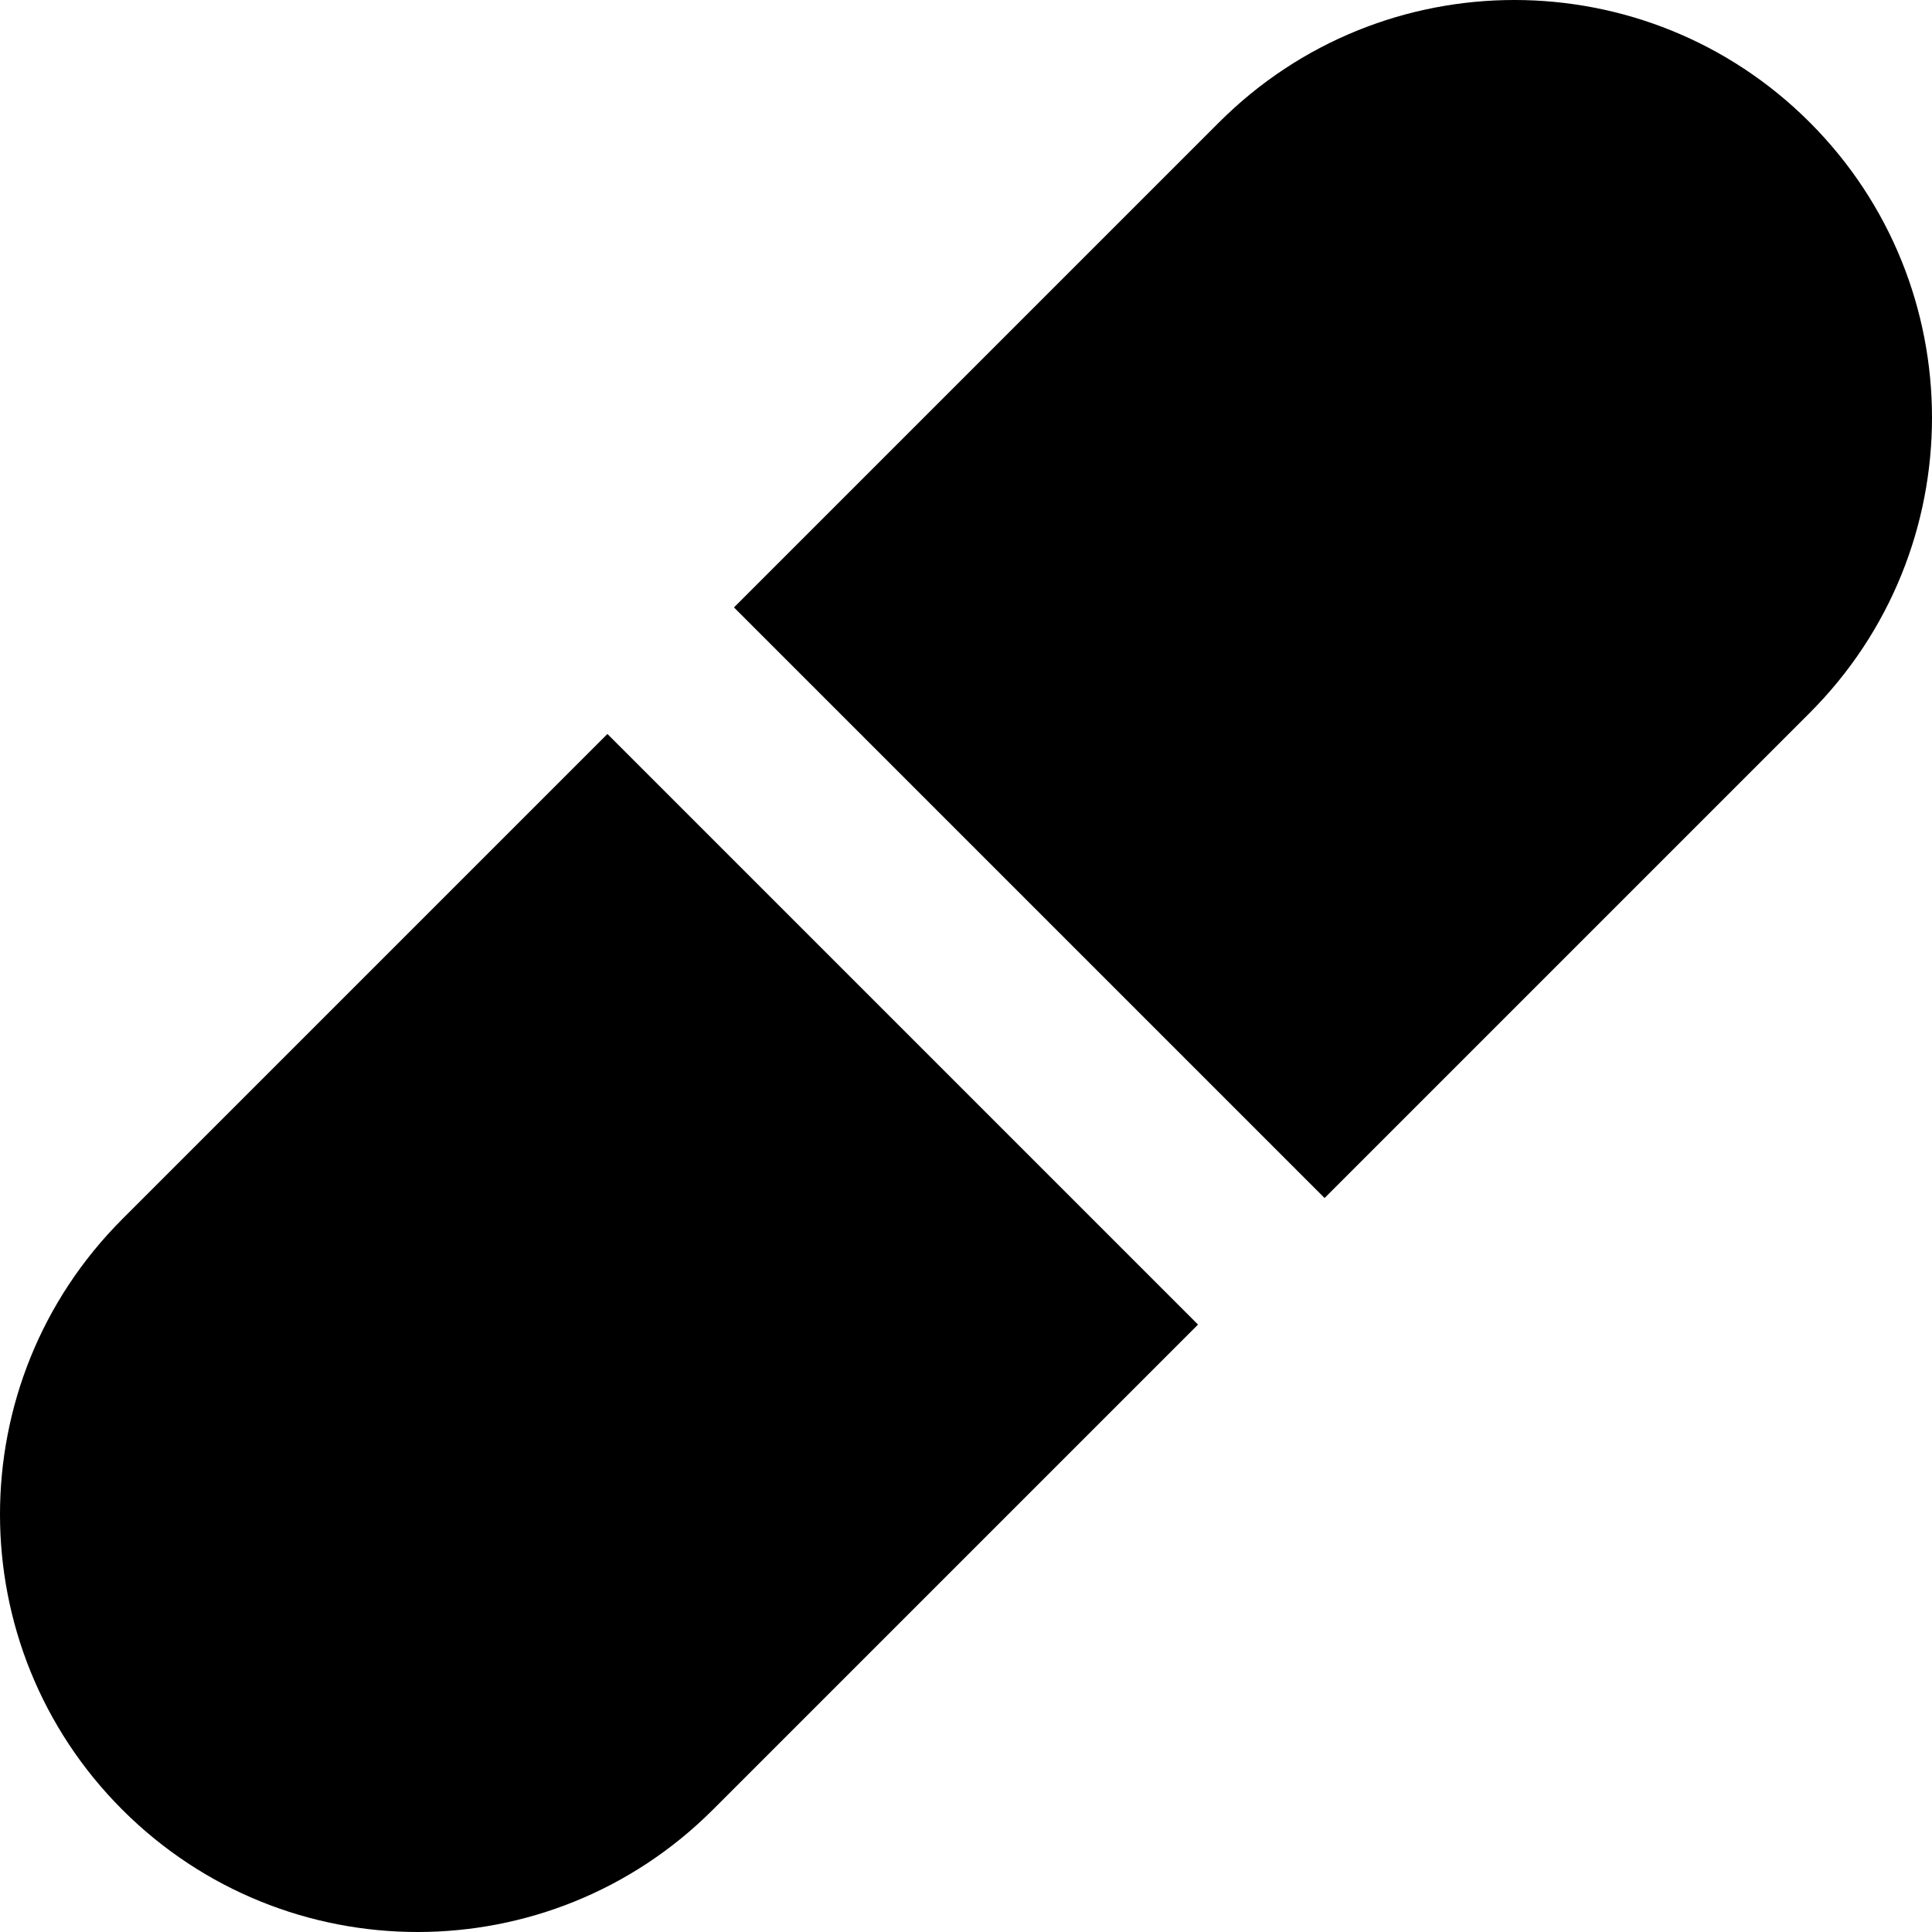
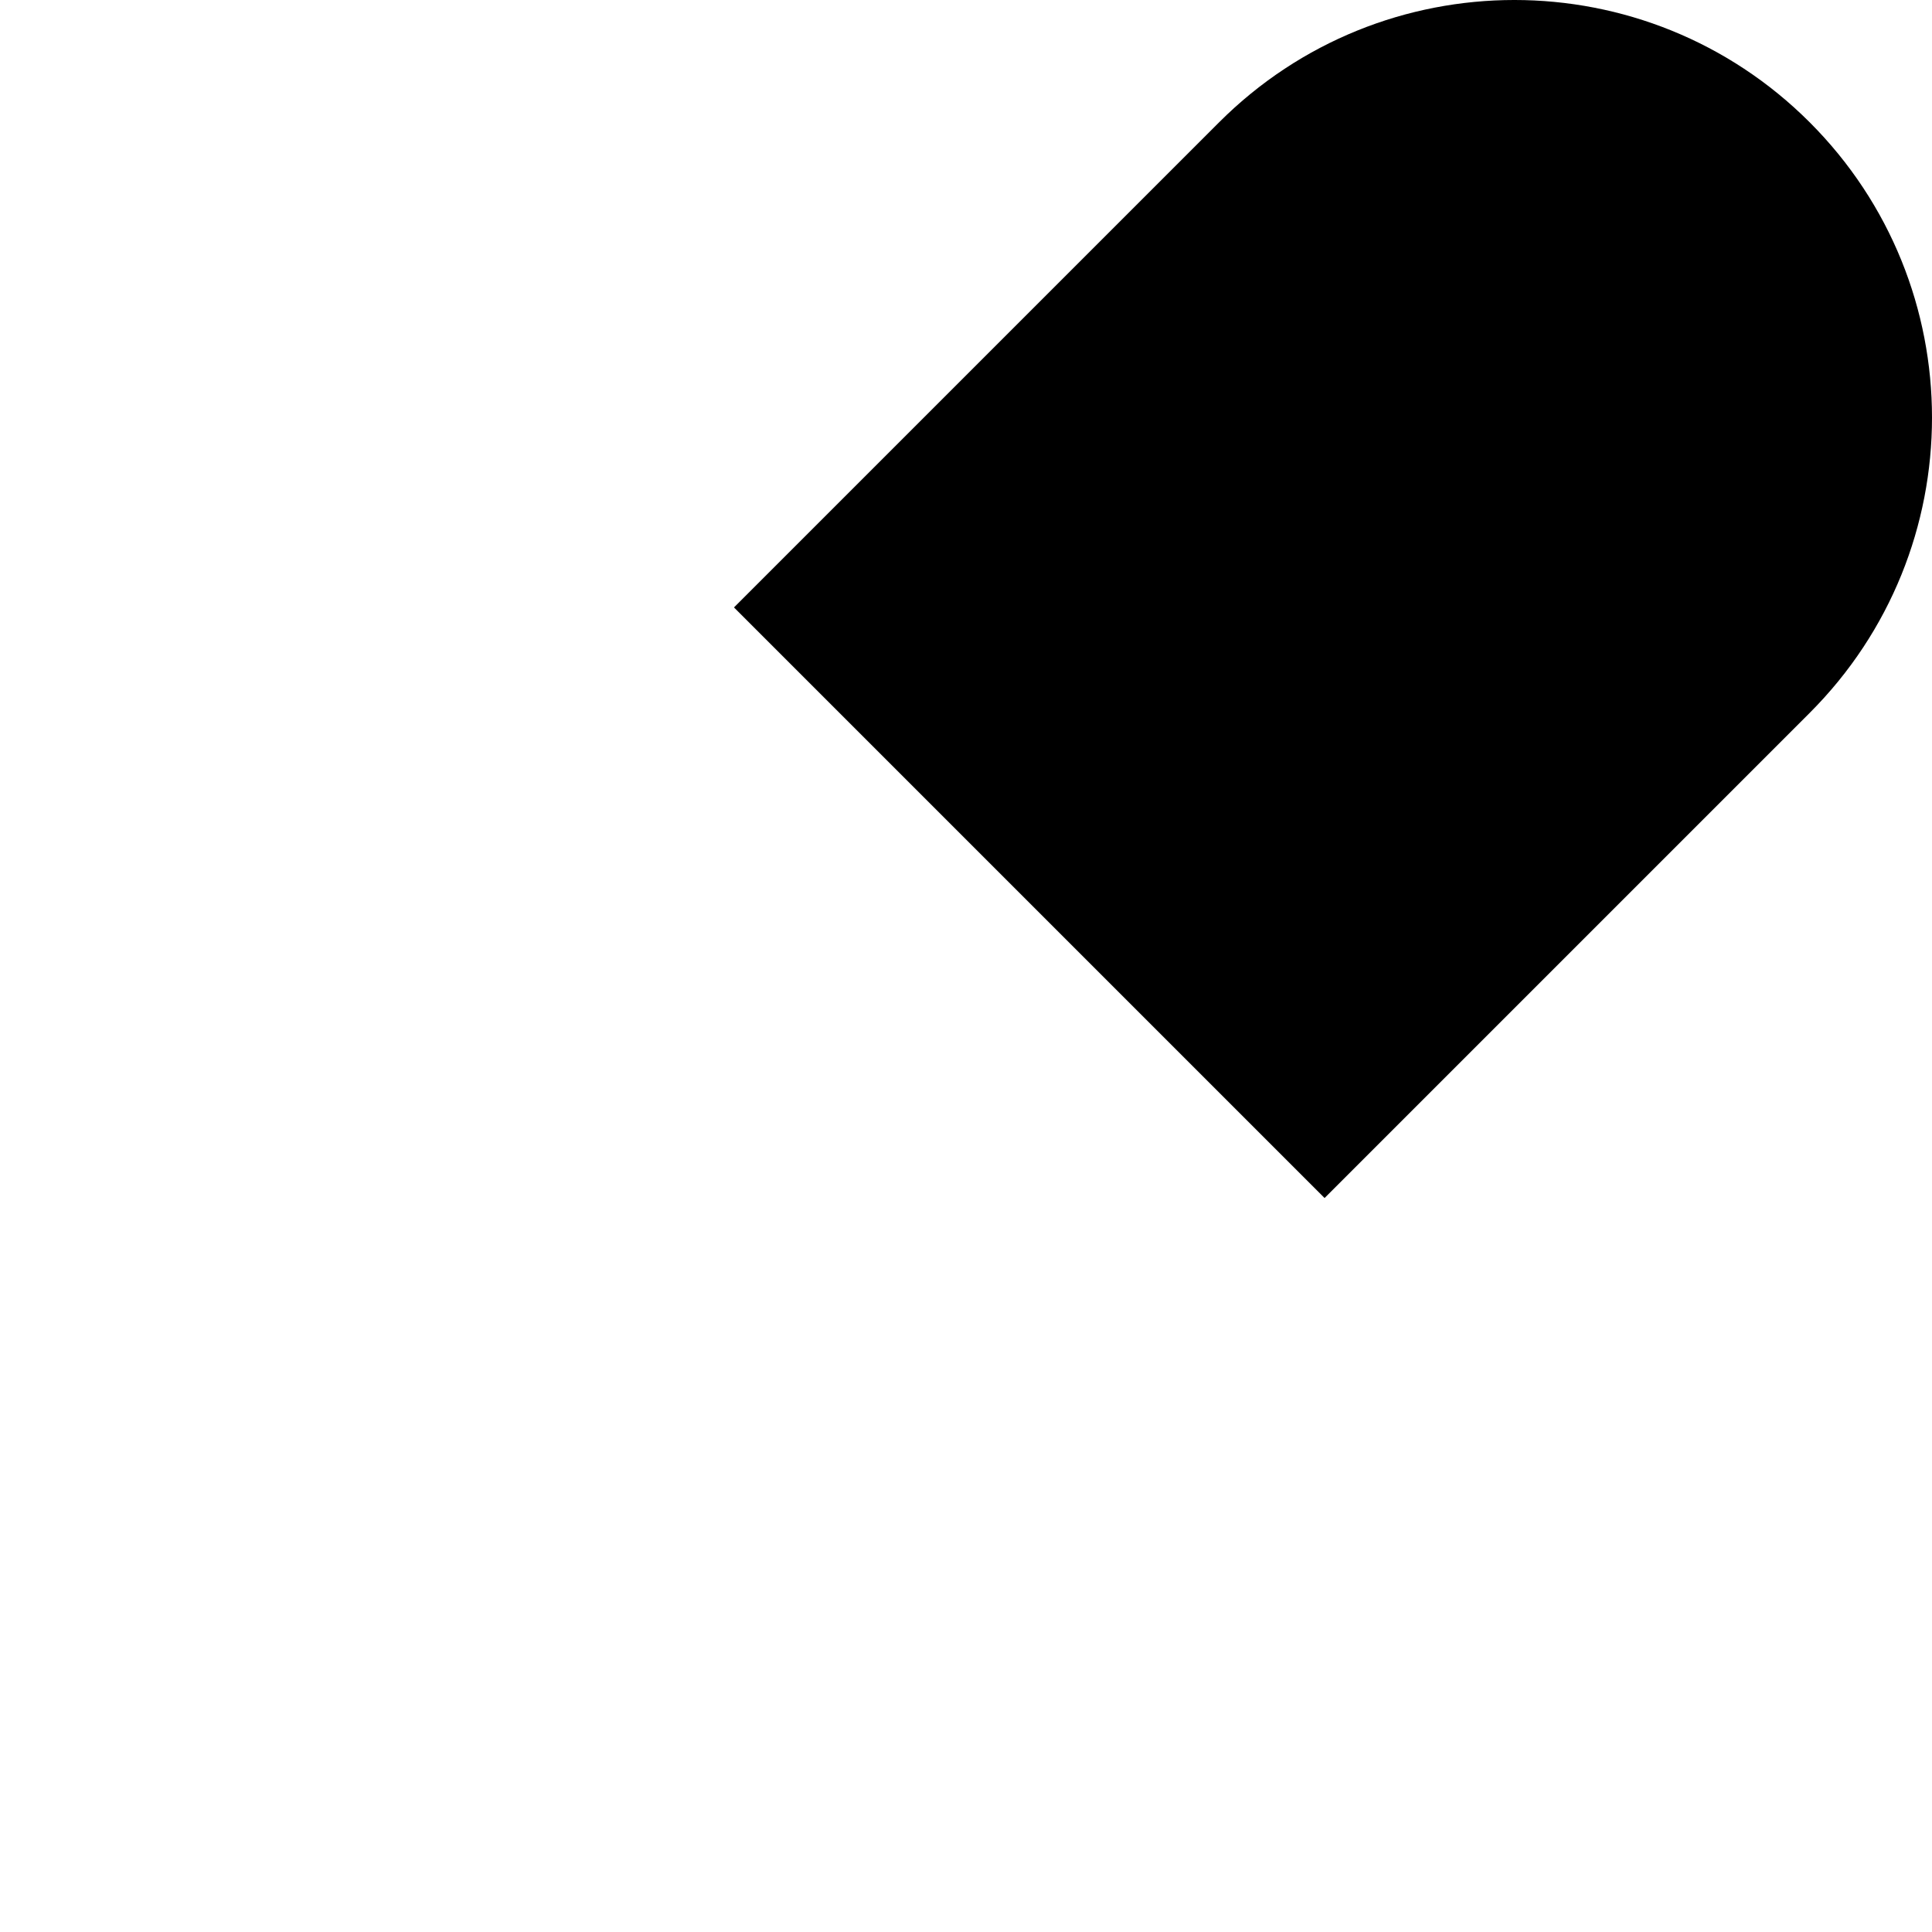
<svg xmlns="http://www.w3.org/2000/svg" fill="#000000" height="800px" width="800px" version="1.1" id="Layer_1" viewBox="0 0 512 512" xml:space="preserve">
  <g>
    <g>
-       <path d="M160.975,194.512L32.413,323.075c-43.218,43.221-43.218,113.29,0,156.512c43.219,43.218,113.29,43.218,156.51,0    l128.563-128.561L160.975,194.512z" />
-     </g>
+       </g>
  </g>
  <g>
    <g>
-       <path d="M479.587,32.413c-43.221-43.218-113.29-43.218-156.512,0L194.514,160.975l156.512,156.512l128.561-128.561    C522.805,145.704,522.805,75.635,479.587,32.413z" />
+       <path d="M479.587,32.413c-43.221-43.218-113.29-43.218-156.512,0L194.514,160.975l156.512,156.512l128.561-128.561    C522.805,145.704,522.805,75.635,479.587,32.413" />
    </g>
  </g>
</svg>